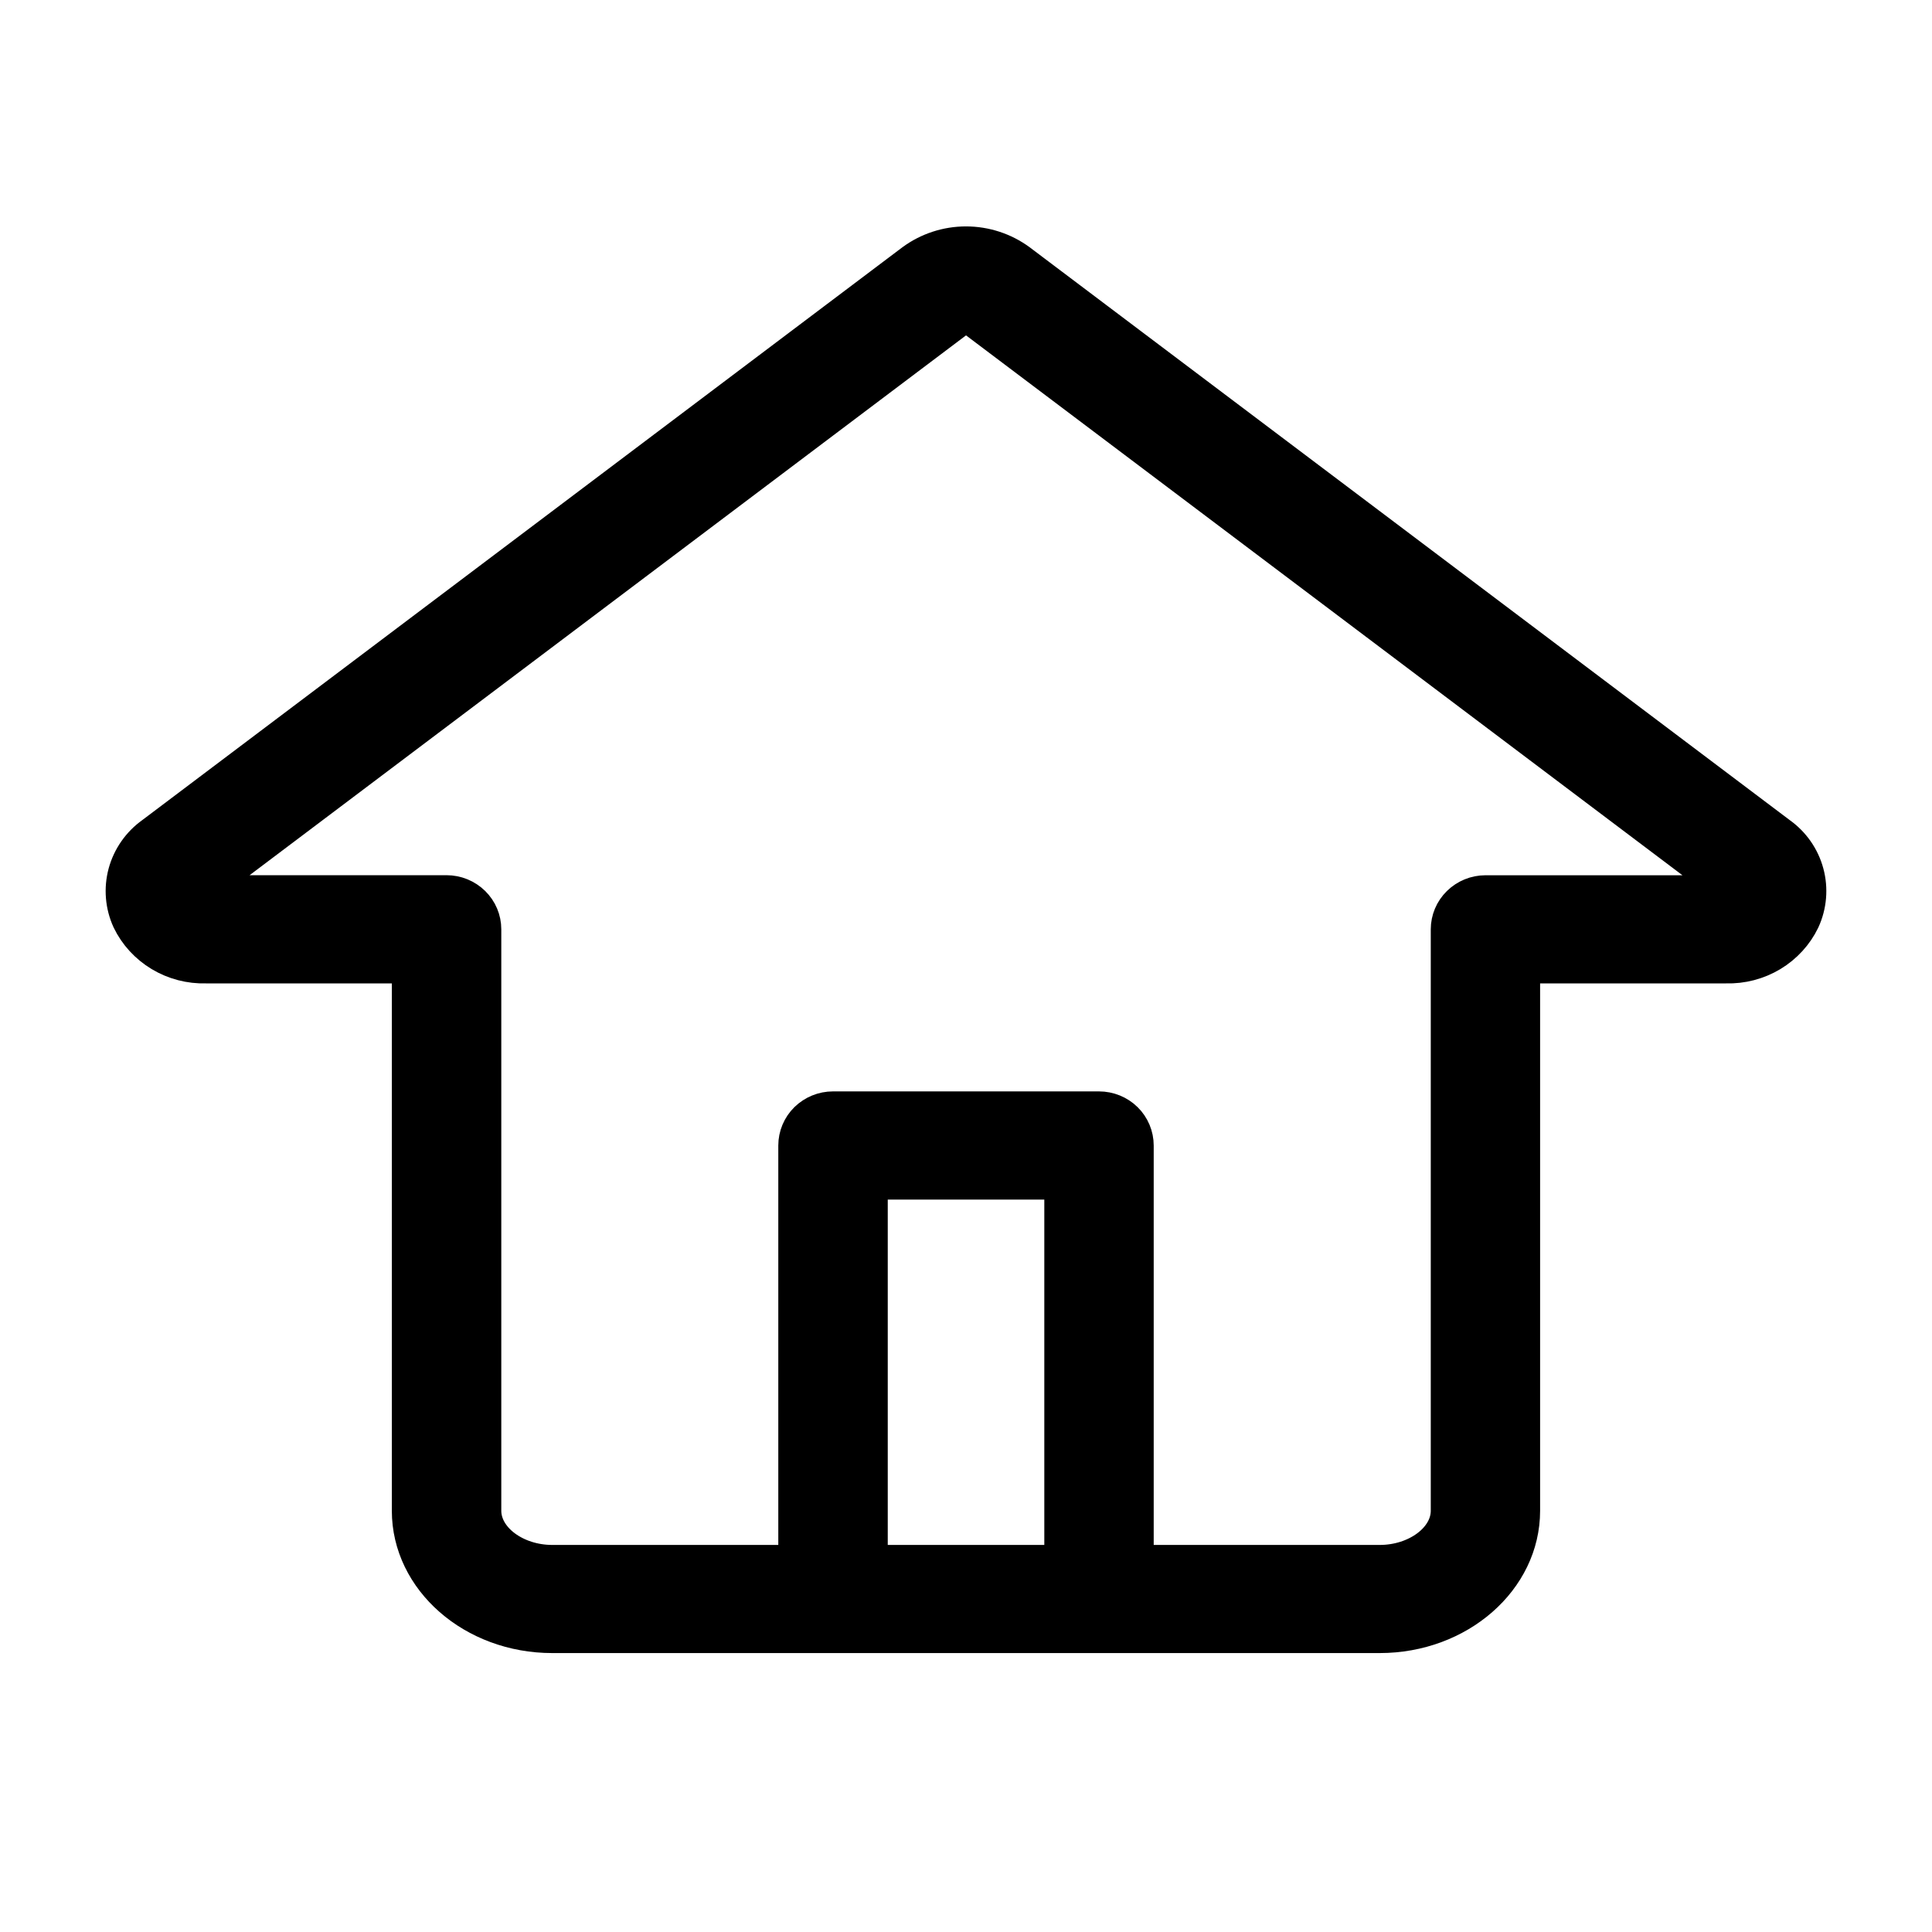
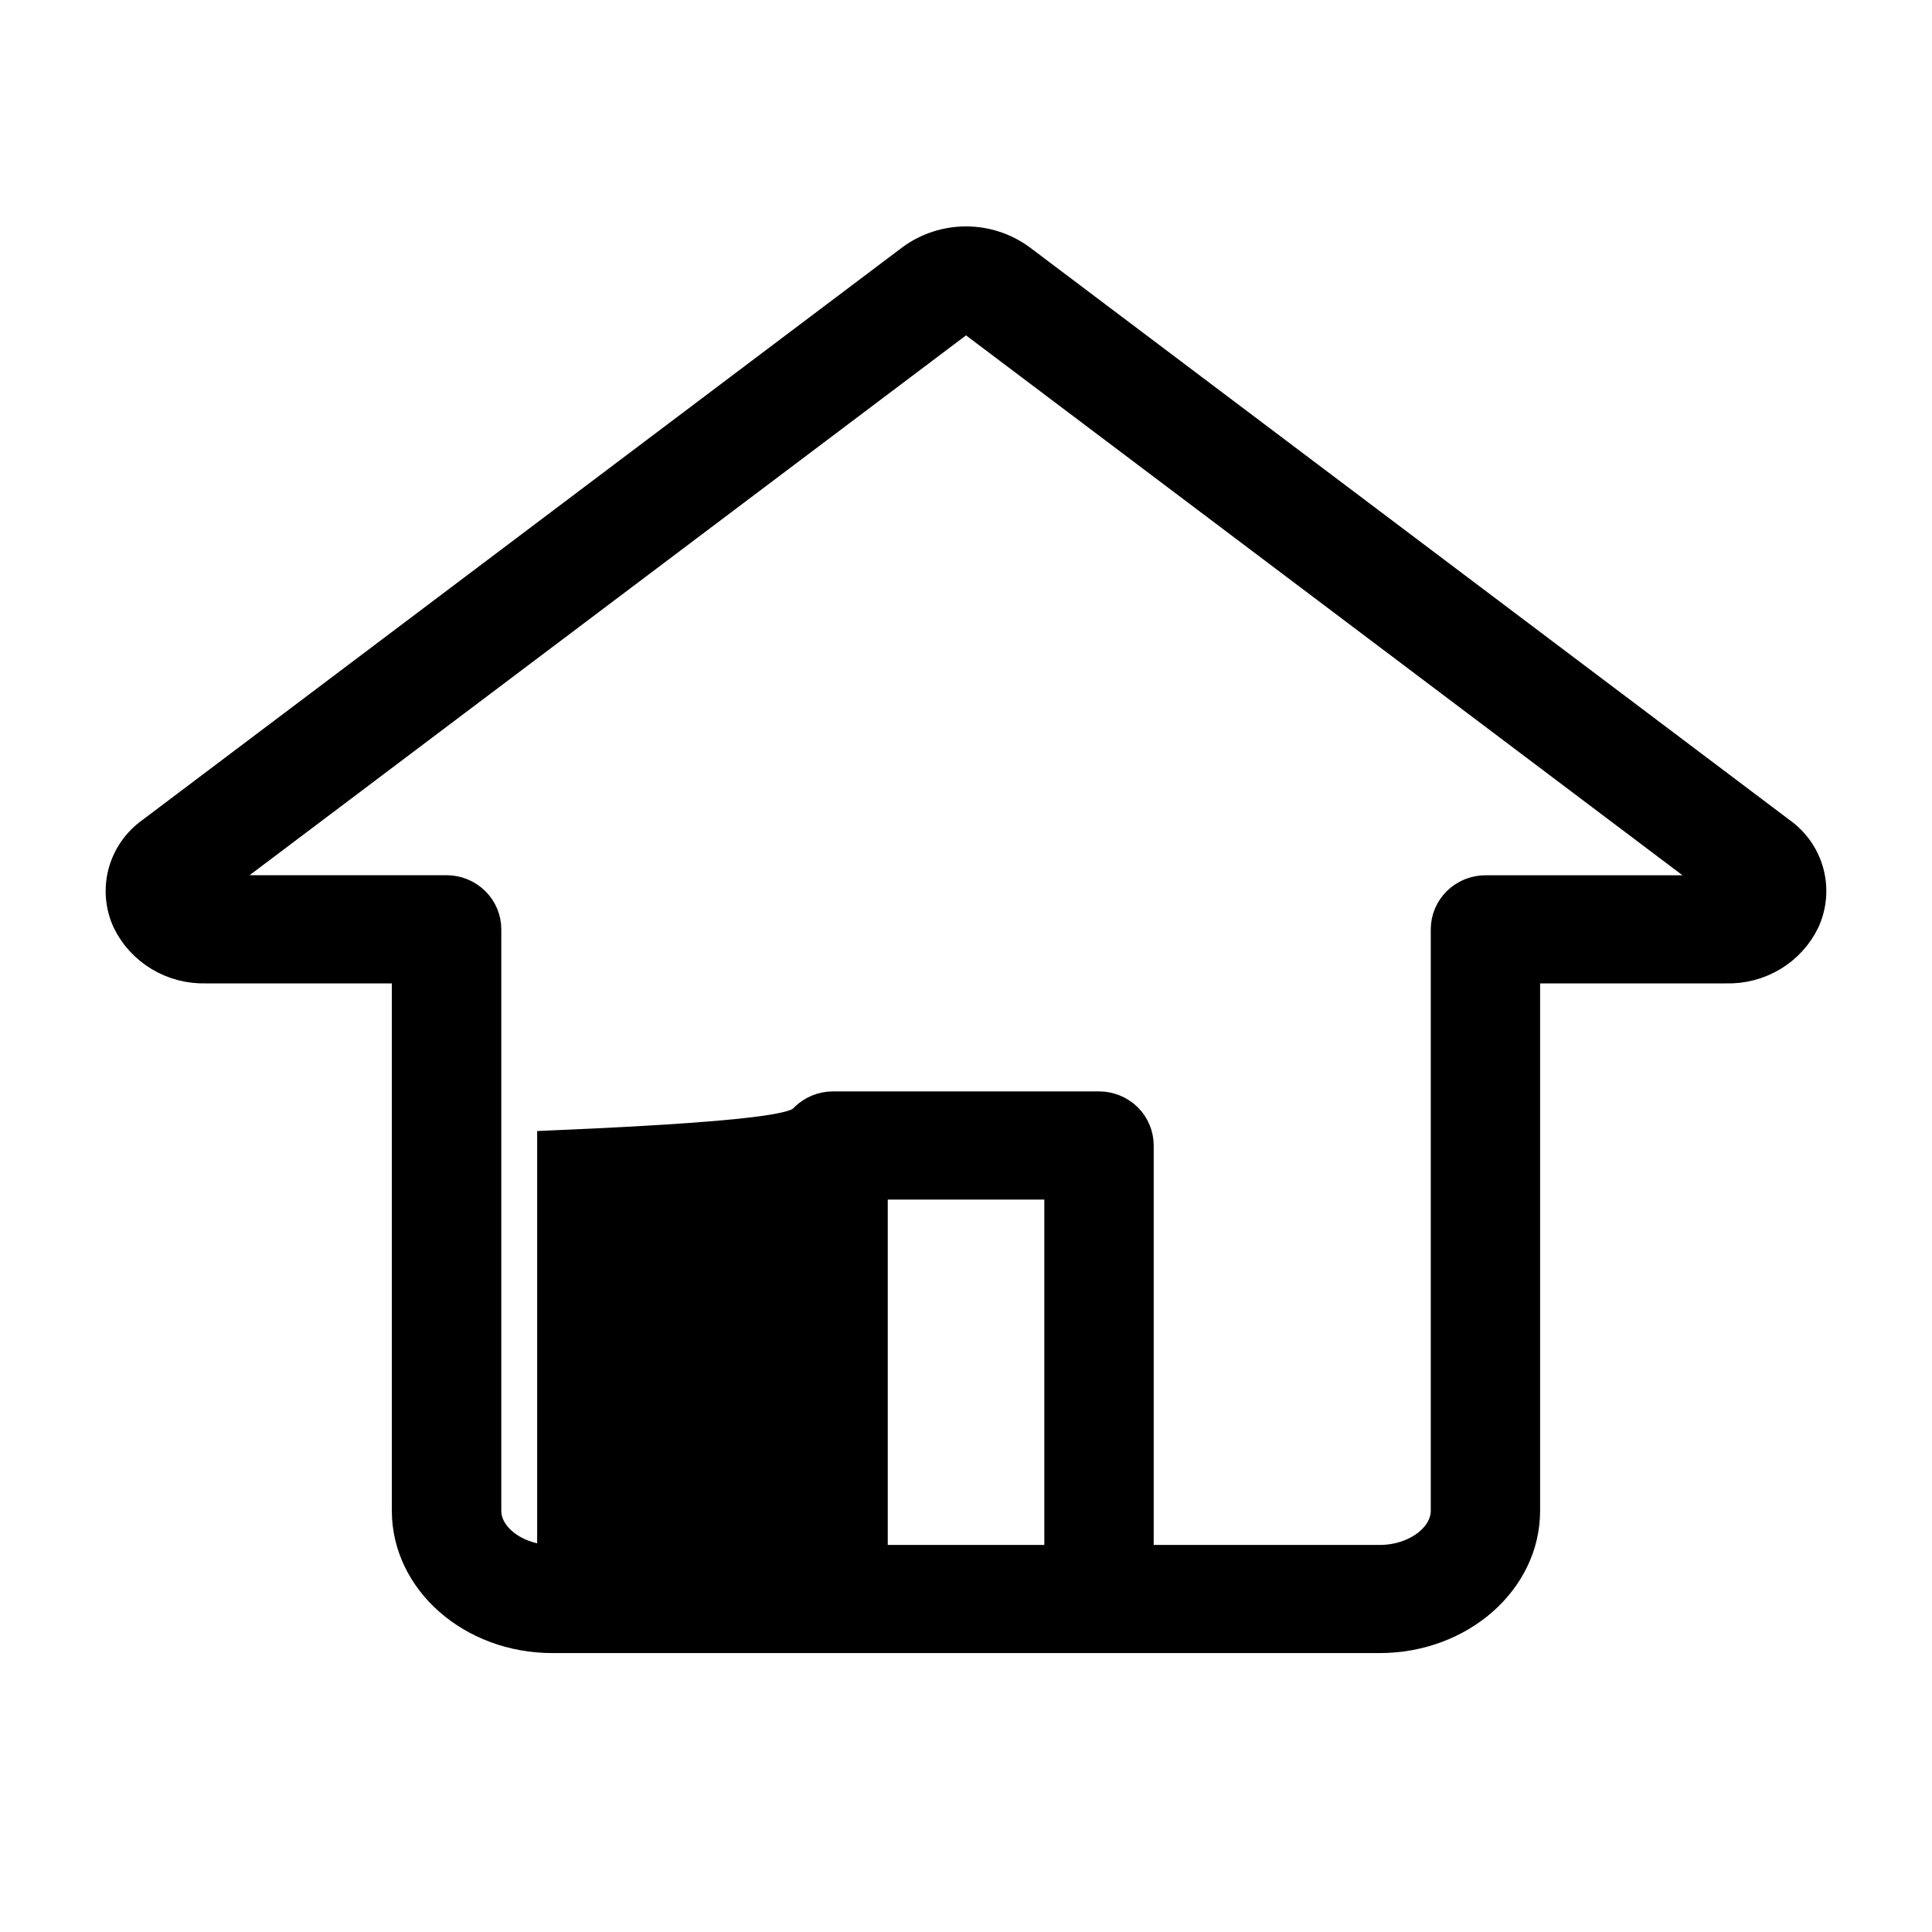
<svg xmlns="http://www.w3.org/2000/svg" width="32" height="32" viewBox="0 0 32 32" fill="none">
-   <path d="M2.507 13.783L15.096 4.296C15.357 4.104 15.674 4 16 4C16.326 4 16.644 4.104 16.905 4.296L29.493 13.783C29.722 13.945 29.887 14.181 29.959 14.45C30.031 14.718 30.007 15.003 29.891 15.256C29.775 15.497 29.589 15.699 29.358 15.838C29.127 15.976 28.86 16.046 28.589 16.038H25.259V25.023C25.259 26.185 24.179 27.13 22.852 27.13H9.147C7.82 27.13 6.74 26.185 6.74 25.023V16.038H3.411C3.14 16.046 2.872 15.976 2.641 15.837C2.41 15.698 2.224 15.496 2.108 15.255C1.992 15.002 1.969 14.717 2.041 14.449C2.114 14.181 2.279 13.945 2.507 13.783ZM14.454 25.839H17.547V19.619H14.454V25.839ZM3.412 14.746H7.396C7.482 14.746 7.568 14.763 7.647 14.795C7.727 14.828 7.799 14.875 7.86 14.935C7.921 14.995 7.97 15.066 8.003 15.145C8.036 15.223 8.053 15.307 8.053 15.392V25.023C8.053 25.465 8.554 25.839 9.147 25.839H13.141V18.973C13.141 18.802 13.21 18.637 13.333 18.516C13.457 18.395 13.623 18.327 13.797 18.327H18.203C18.377 18.327 18.544 18.395 18.667 18.516C18.79 18.637 18.859 18.802 18.859 18.973V25.839H22.853C23.447 25.839 23.948 25.465 23.948 25.023V15.393C23.948 15.222 24.017 15.058 24.14 14.937C24.263 14.816 24.43 14.747 24.604 14.747H28.589C28.598 14.747 28.606 14.747 28.614 14.747L16.107 5.322C16.075 5.302 16.038 5.292 16 5.292C15.963 5.292 15.926 5.302 15.894 5.322L3.387 14.746C3.395 14.746 3.403 14.746 3.412 14.746Z" fill="black" stroke="black" stroke-width="0.5" />
+   <path d="M2.507 13.783L15.096 4.296C15.357 4.104 15.674 4 16 4C16.326 4 16.644 4.104 16.905 4.296L29.493 13.783C29.722 13.945 29.887 14.181 29.959 14.45C30.031 14.718 30.007 15.003 29.891 15.256C29.775 15.497 29.589 15.699 29.358 15.838C29.127 15.976 28.86 16.046 28.589 16.038H25.259V25.023C25.259 26.185 24.179 27.13 22.852 27.13H9.147C7.82 27.13 6.74 26.185 6.74 25.023V16.038H3.411C3.14 16.046 2.872 15.976 2.641 15.837C2.41 15.698 2.224 15.496 2.108 15.255C1.992 15.002 1.969 14.717 2.041 14.449C2.114 14.181 2.279 13.945 2.507 13.783ZM14.454 25.839H17.547V19.619H14.454V25.839ZM3.412 14.746H7.396C7.482 14.746 7.568 14.763 7.647 14.795C7.727 14.828 7.799 14.875 7.86 14.935C7.921 14.995 7.97 15.066 8.003 15.145C8.036 15.223 8.053 15.307 8.053 15.392V25.023C8.053 25.465 8.554 25.839 9.147 25.839V18.973C13.141 18.802 13.21 18.637 13.333 18.516C13.457 18.395 13.623 18.327 13.797 18.327H18.203C18.377 18.327 18.544 18.395 18.667 18.516C18.79 18.637 18.859 18.802 18.859 18.973V25.839H22.853C23.447 25.839 23.948 25.465 23.948 25.023V15.393C23.948 15.222 24.017 15.058 24.14 14.937C24.263 14.816 24.43 14.747 24.604 14.747H28.589C28.598 14.747 28.606 14.747 28.614 14.747L16.107 5.322C16.075 5.302 16.038 5.292 16 5.292C15.963 5.292 15.926 5.302 15.894 5.322L3.387 14.746C3.395 14.746 3.403 14.746 3.412 14.746Z" fill="black" stroke="black" stroke-width="0.5" />
</svg>